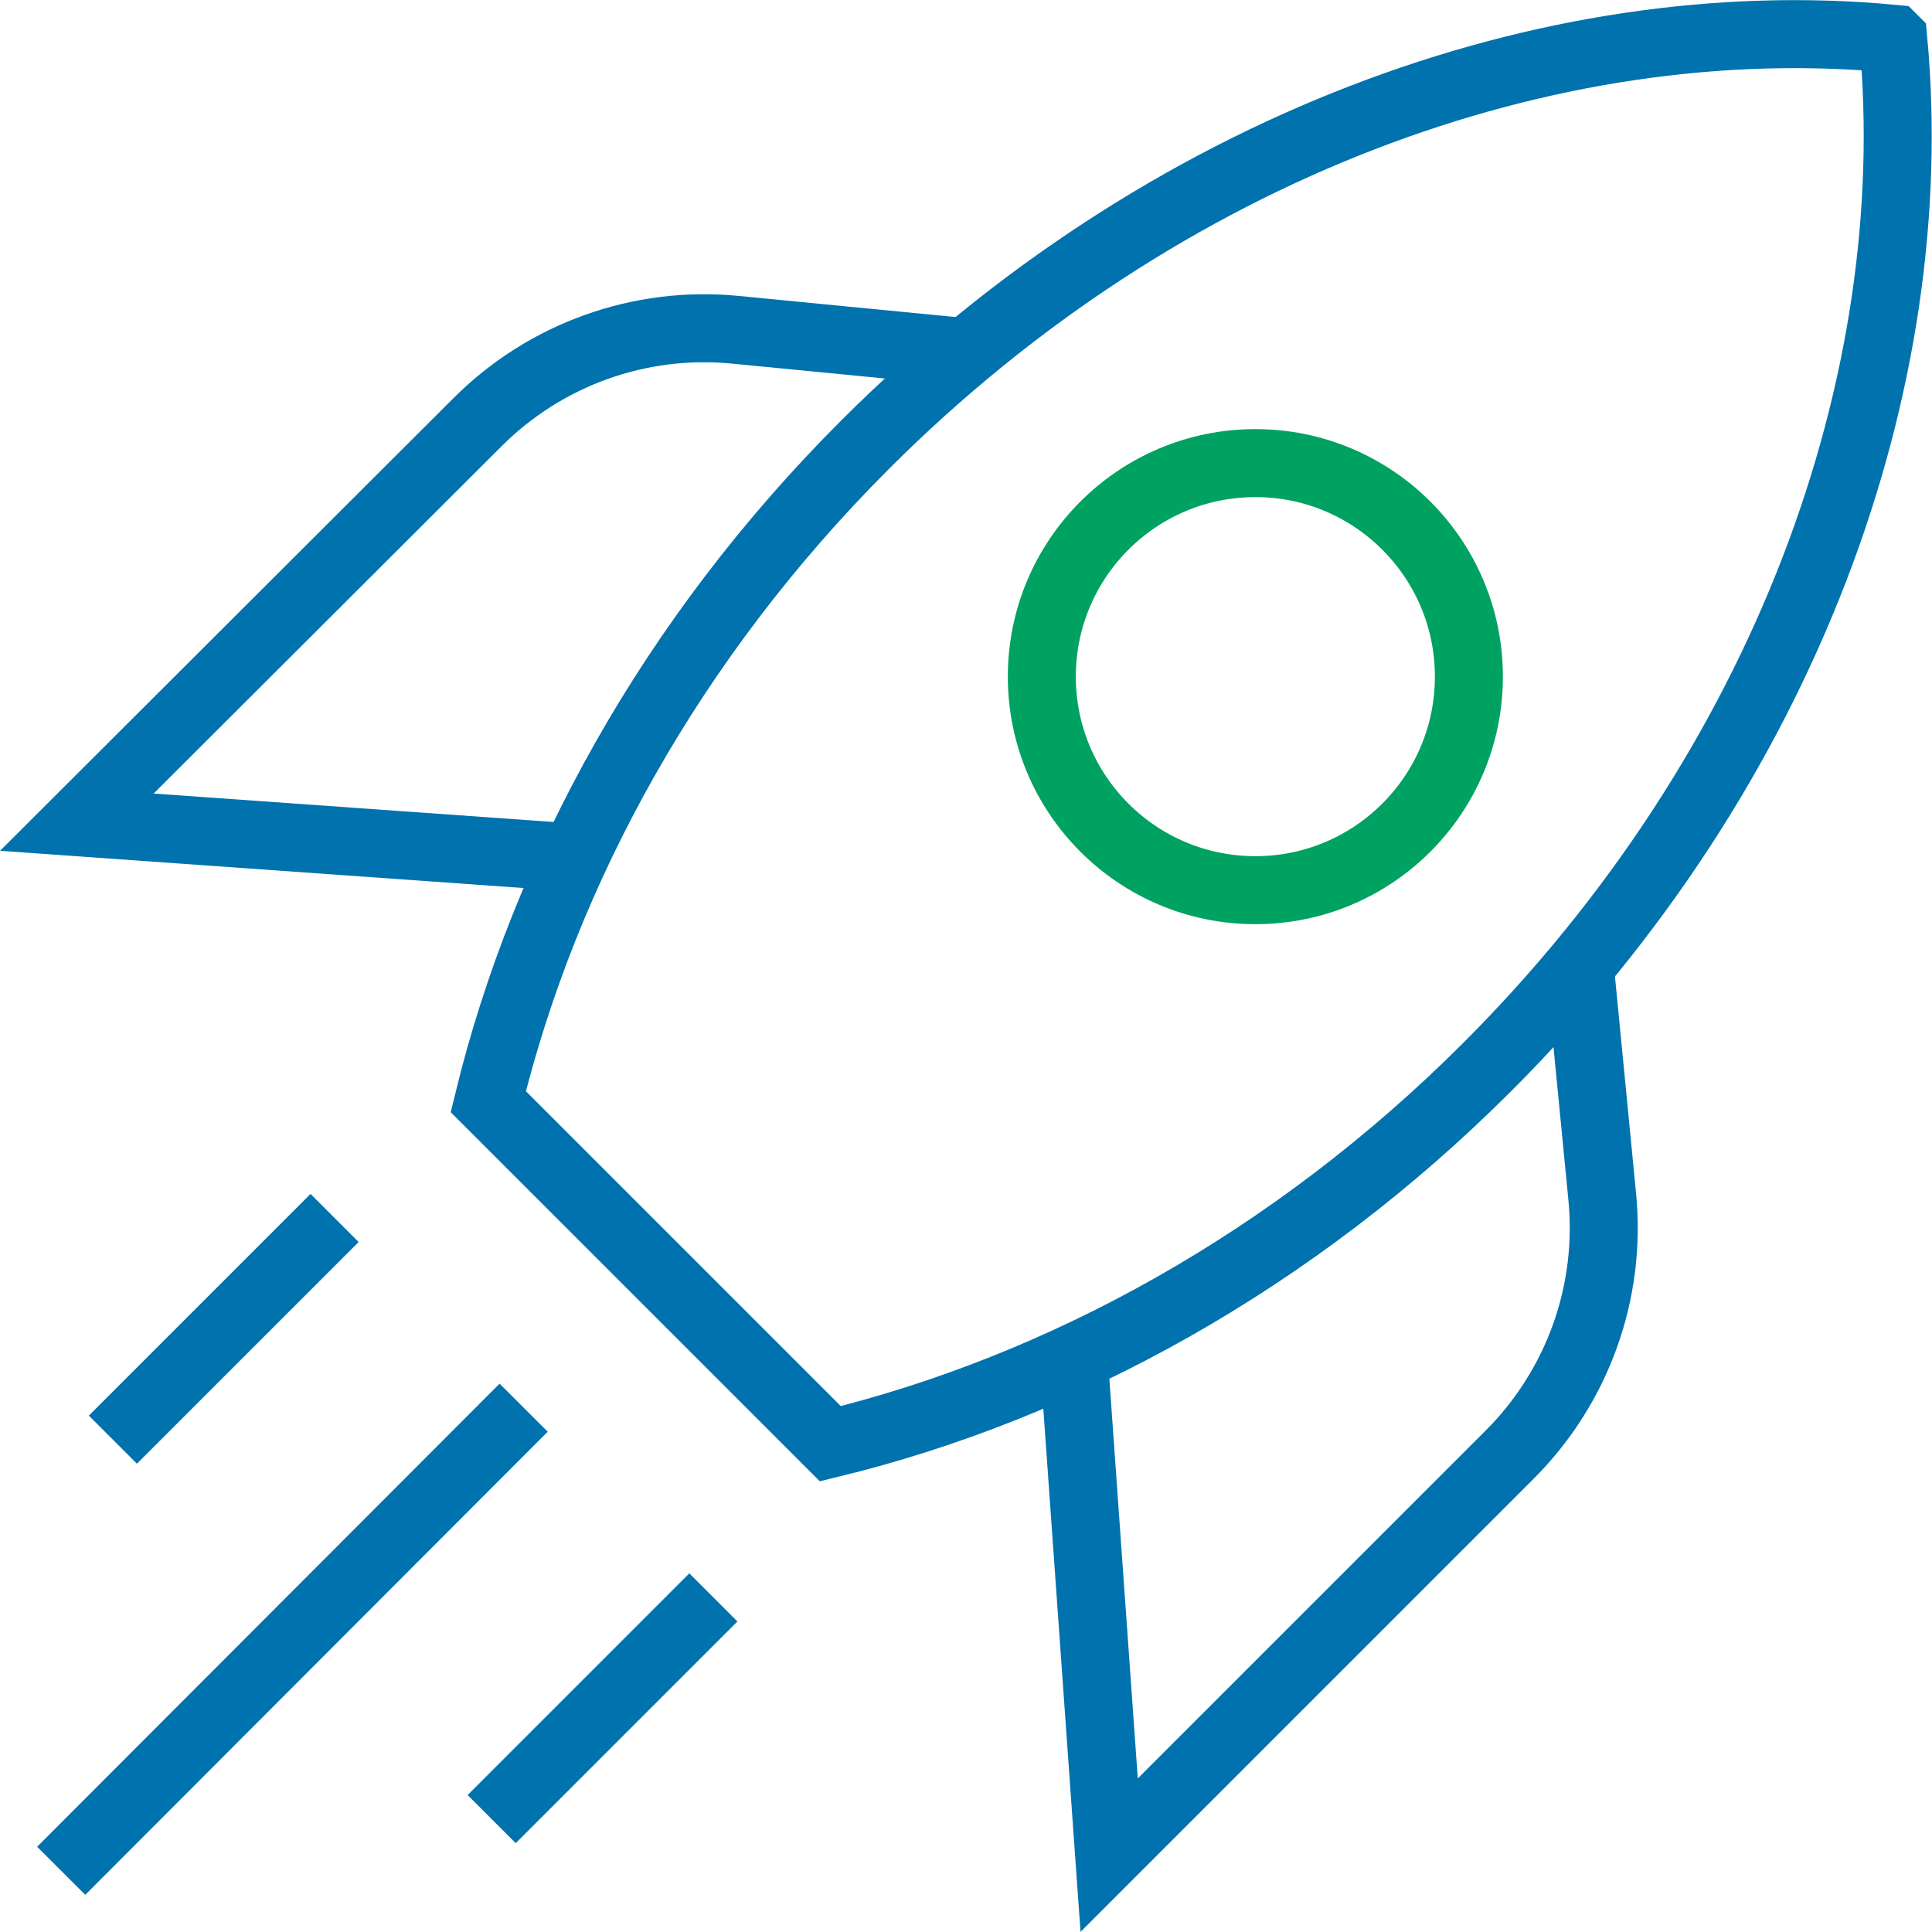
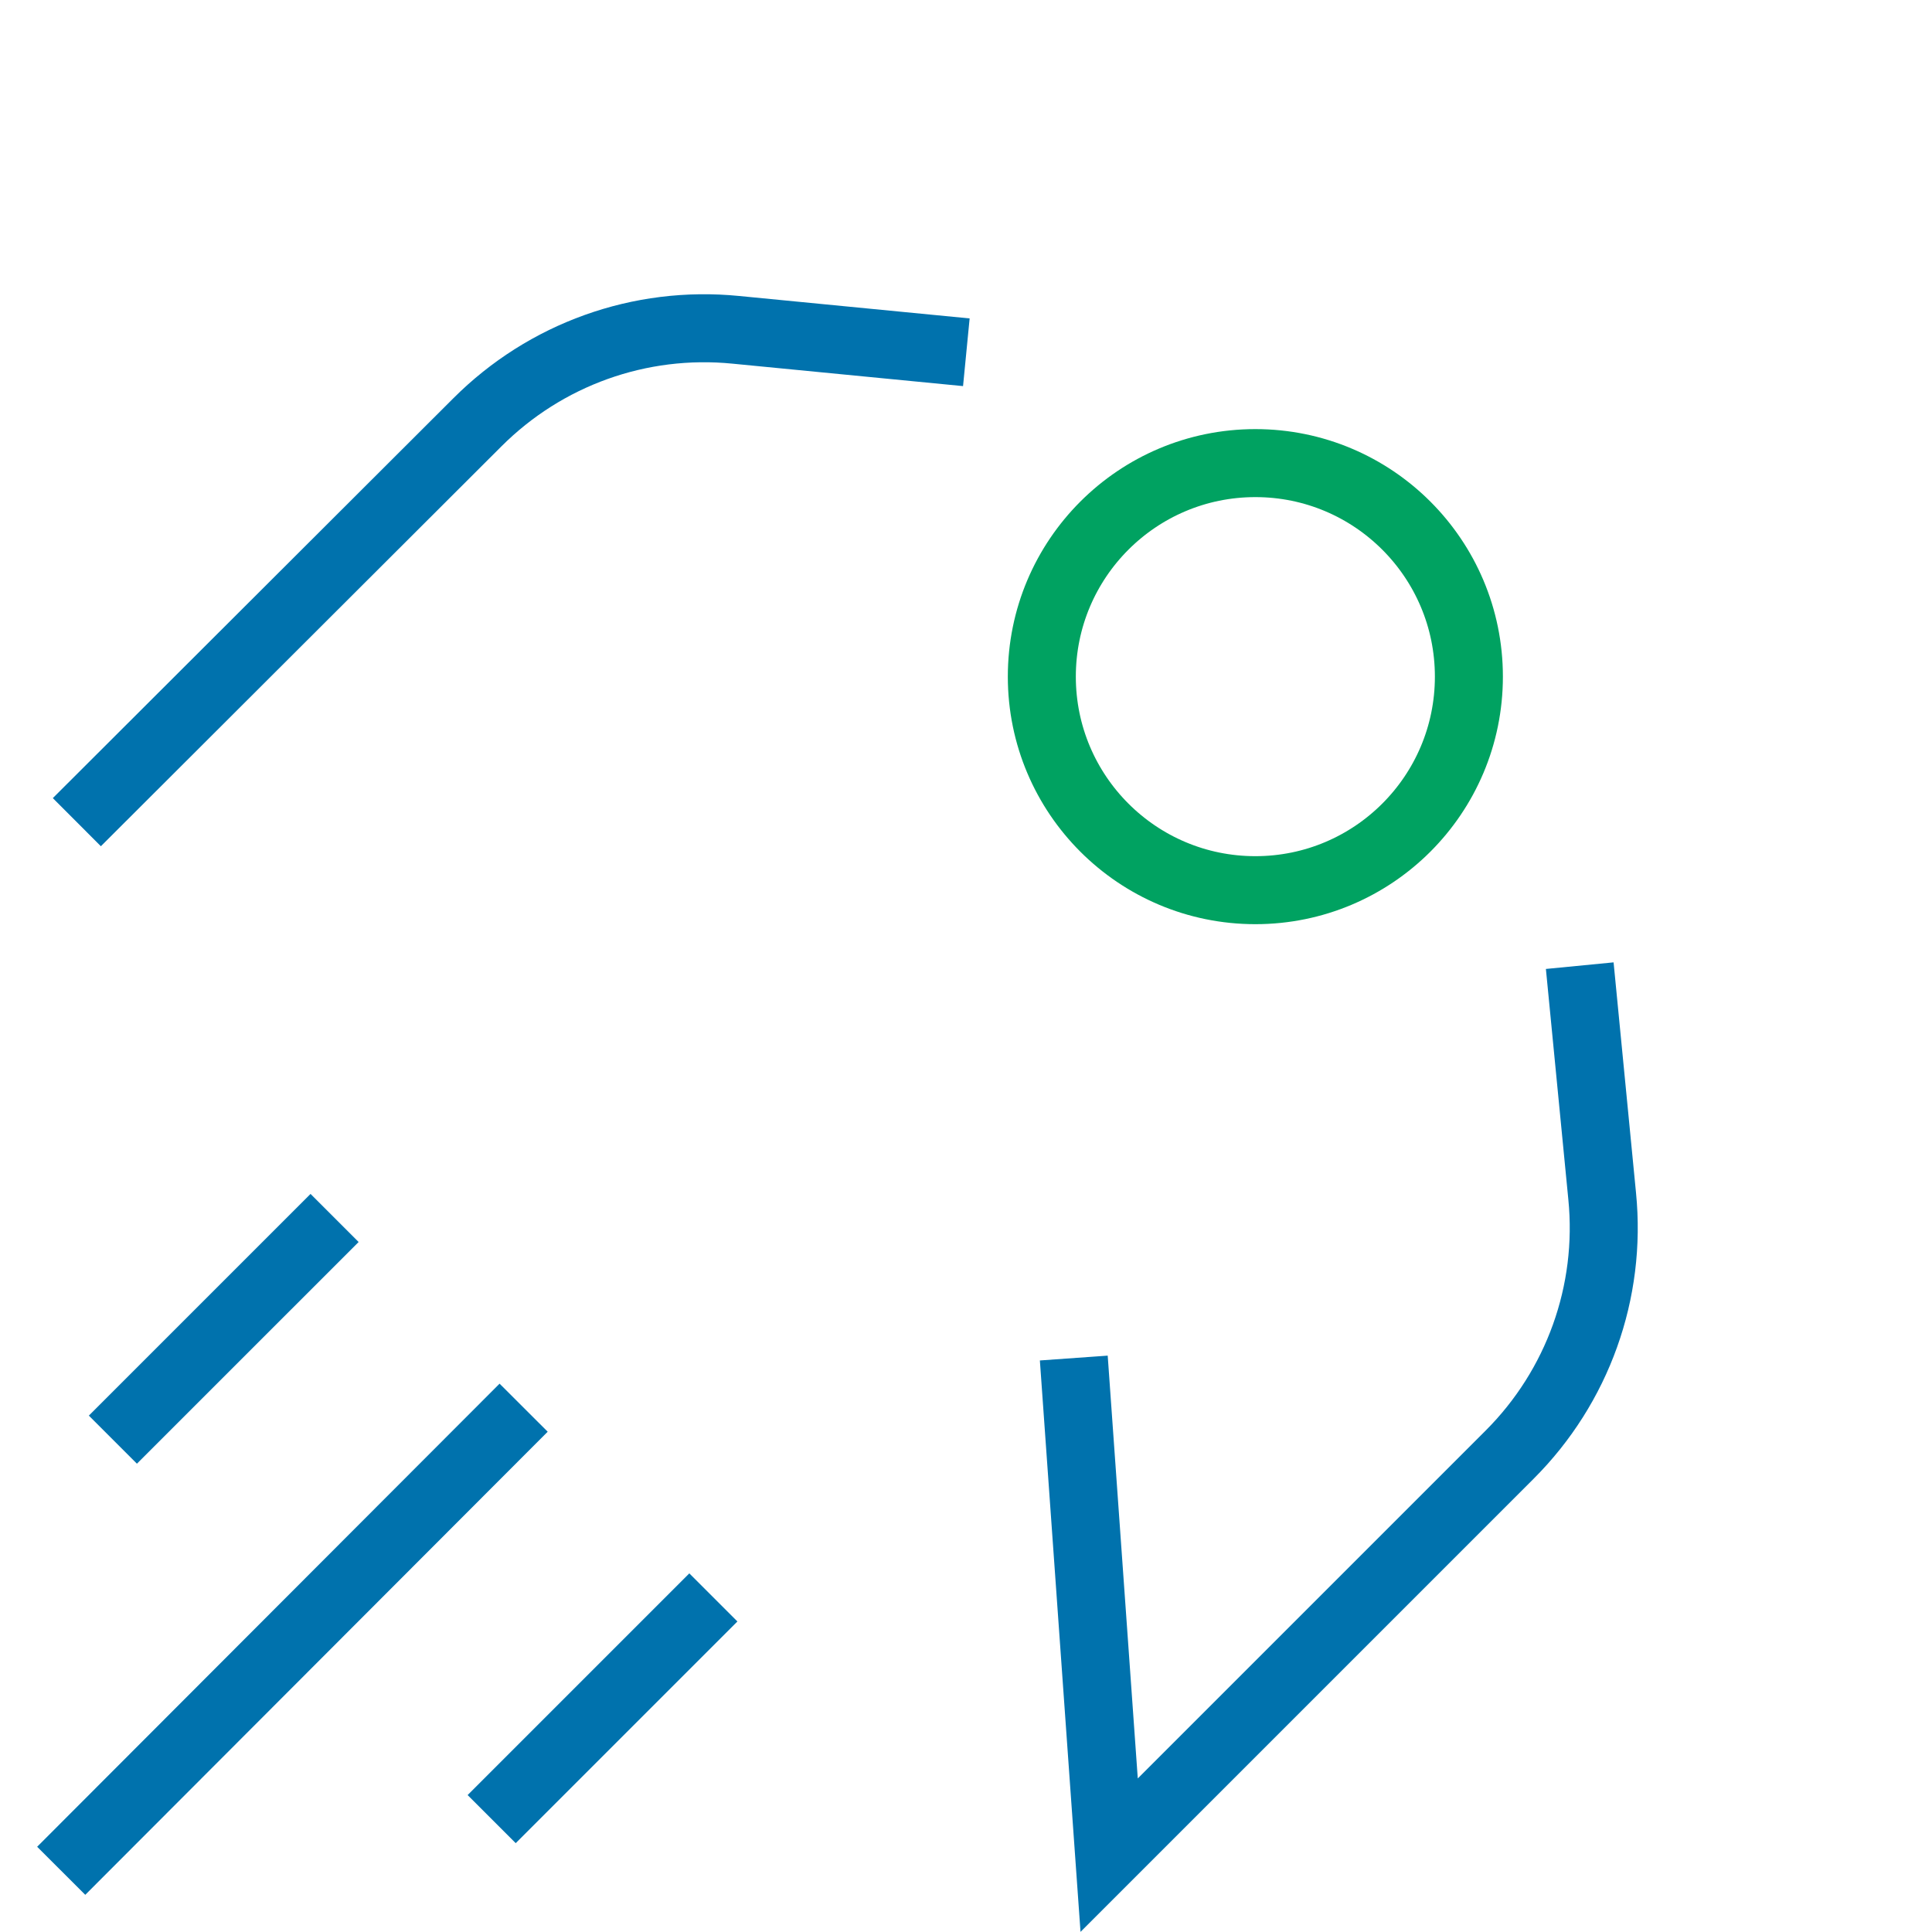
<svg xmlns="http://www.w3.org/2000/svg" id="Layer_2" data-name="Layer 2" viewBox="0 0 28.41 28.41">
  <defs>
    <style>
      .cls-1 {
        stroke: #0072ad;
      }

      .cls-1, .cls-2 {
        fill: none;
        stroke-miterlimit: 10;
      }

      .cls-2 {
        stroke: #00a261;
      }
    </style>
  </defs>
  <g id="Layer_1-2" data-name="Layer 1">
    <g>
      <g>
-         <path class="cls-1" d="m14.21,5.18l-3.39-.33c-1.41-.14-2.8.36-3.8,1.36L1.13,12.09l7.31.52" />
+         <path class="cls-1" d="m14.21,5.18l-3.39-.33c-1.41-.14-2.8.36-3.8,1.36L1.13,12.09" />
        <path class="cls-1" d="m23.23,14.2l.33,3.39c.14,1.41-.36,2.8-1.36,3.8l-5.89,5.89-.52-7.31" />
-         <path class="cls-1" d="m27.84.57c-5.04-.48-10.73,1.58-15.12,5.97-2.85,2.85-4.71,6.25-5.54,9.66l5.03,5.03c3.41-.83,6.81-2.69,9.66-5.54,4.39-4.39,6.44-10.07,5.97-15.12Z" />
      </g>
      <g>
        <line class="cls-1" x1="10.49" y1="23.49" x2="7.23" y2="26.75" />
        <line class="cls-1" x1="1.66" y1="21.17" x2="4.92" y2="17.91" />
        <line class="cls-1" x1="7.7" y1="20.7" x2=".9" y2="27.51" />
      </g>
      <circle class="cls-2" cx="18.46" cy="9.95" r="3.14" />
    </g>
  </g>
</svg>